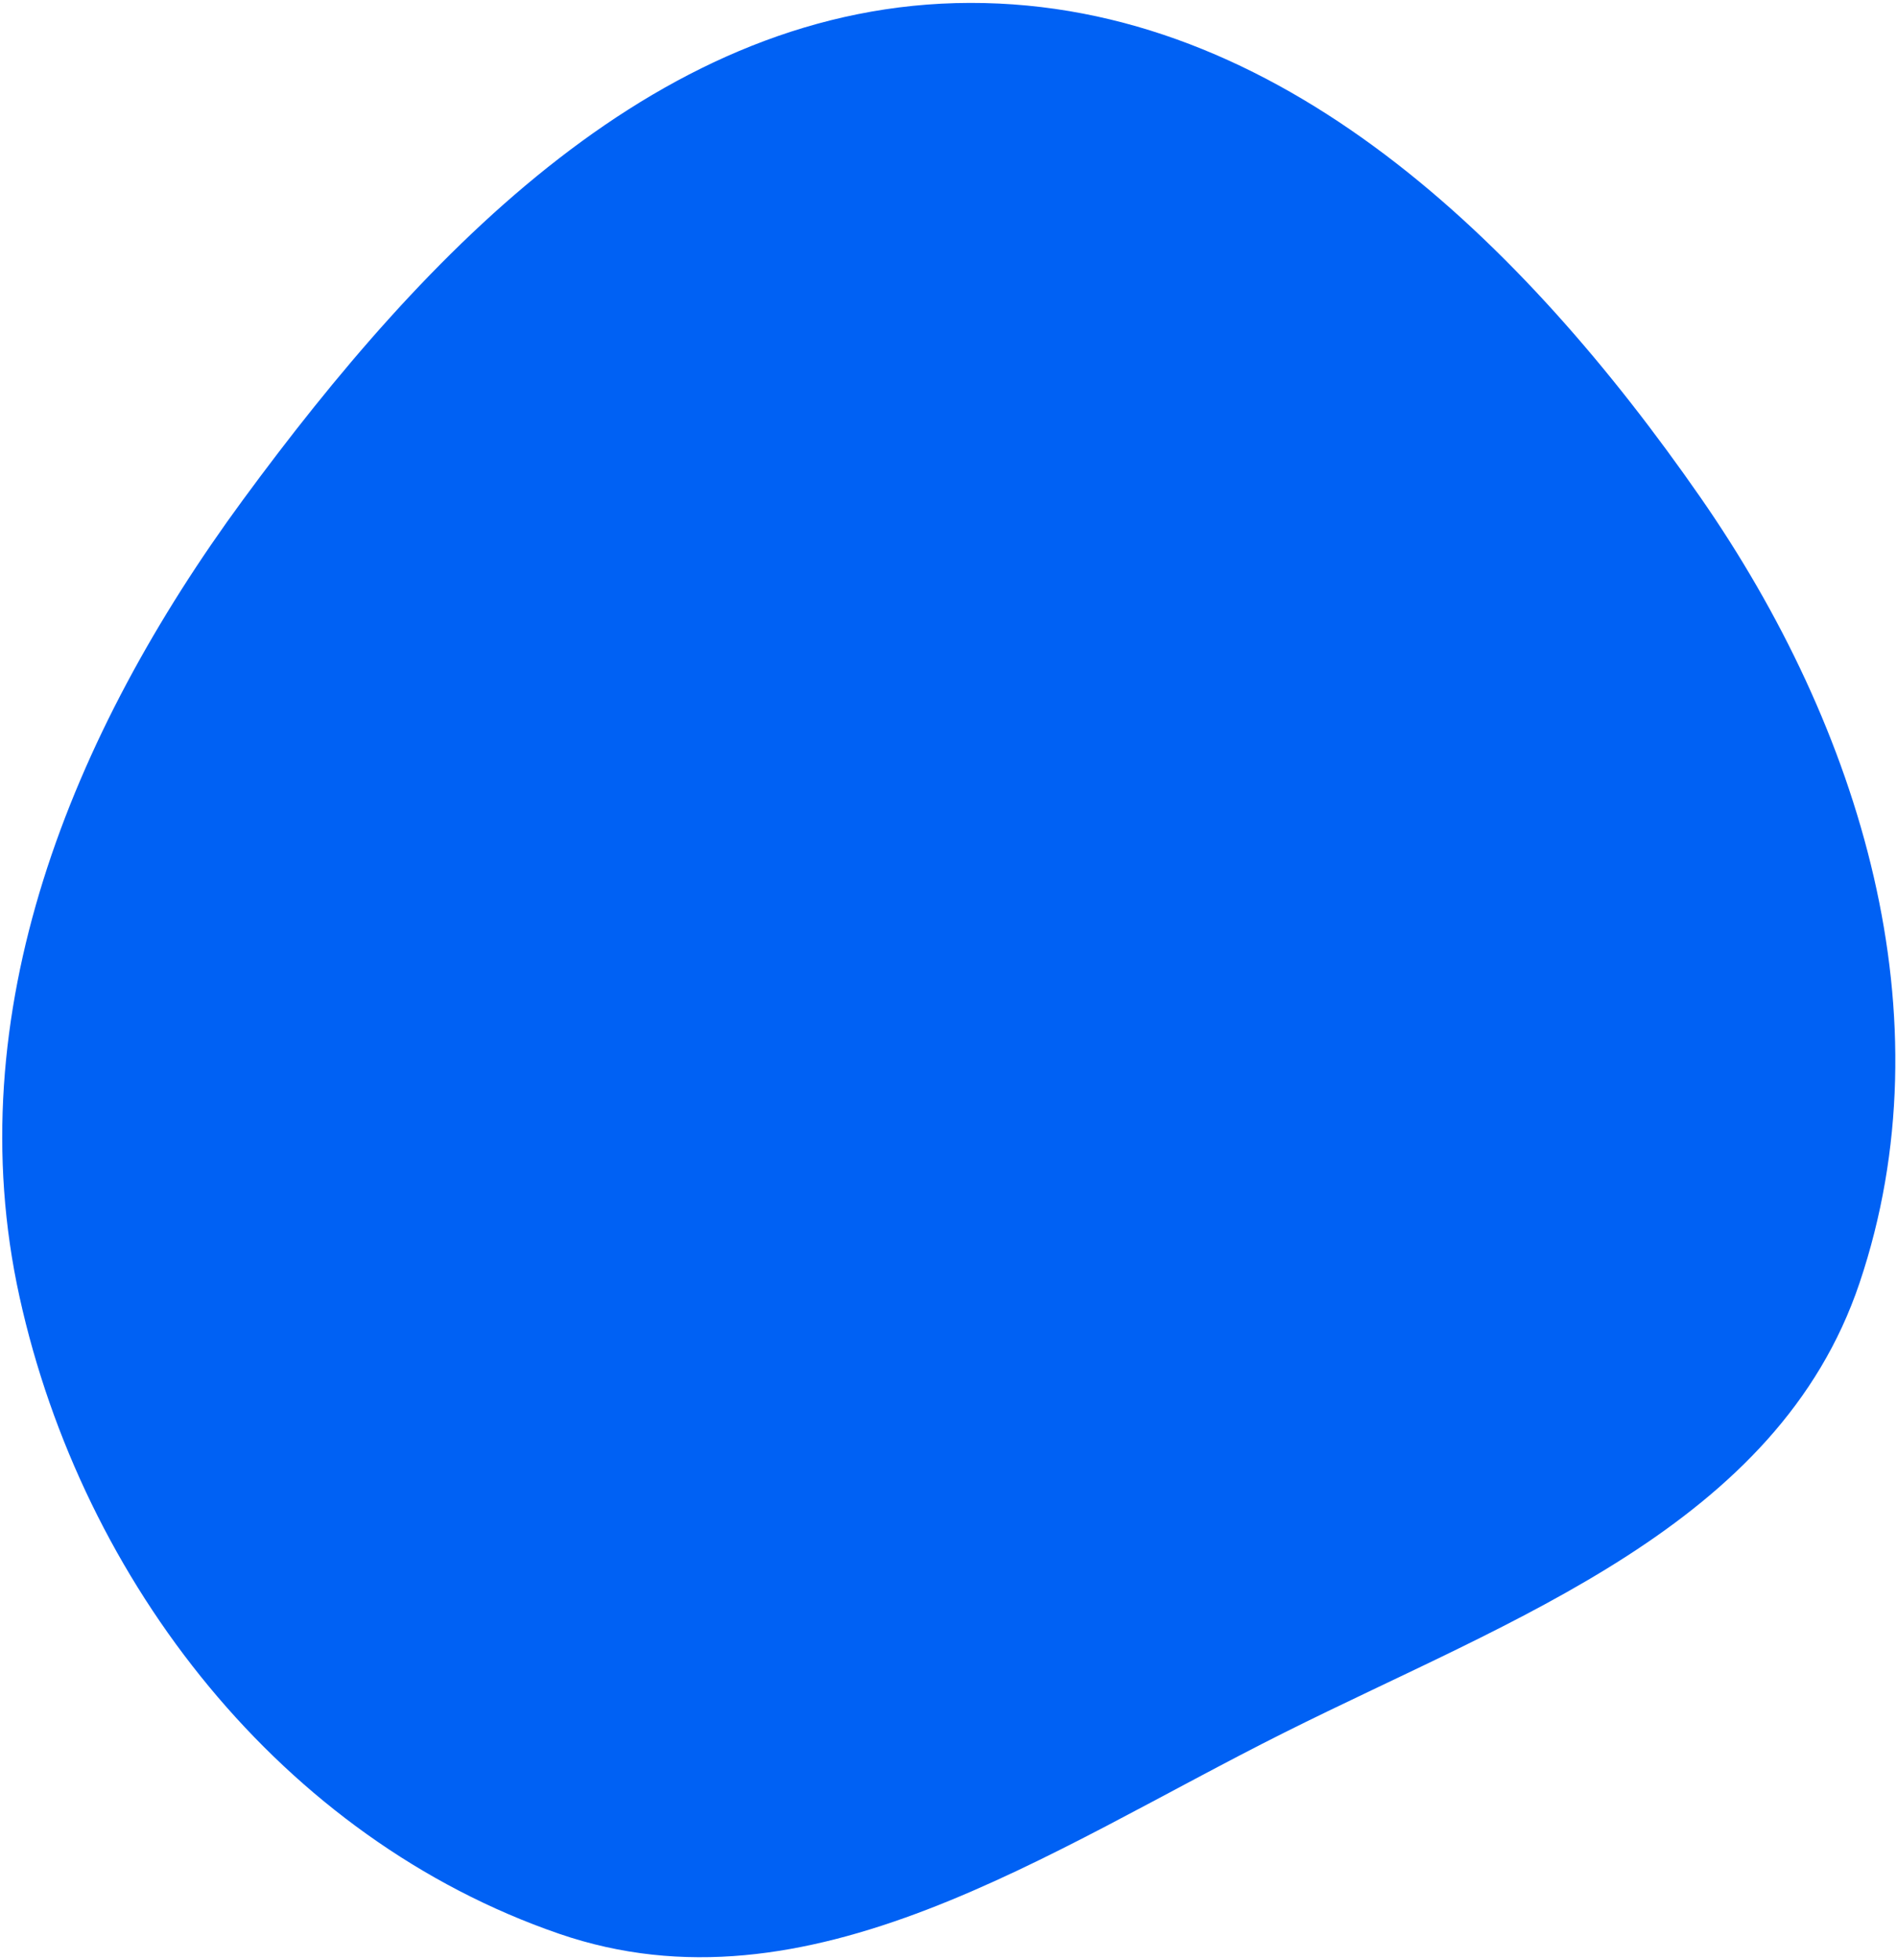
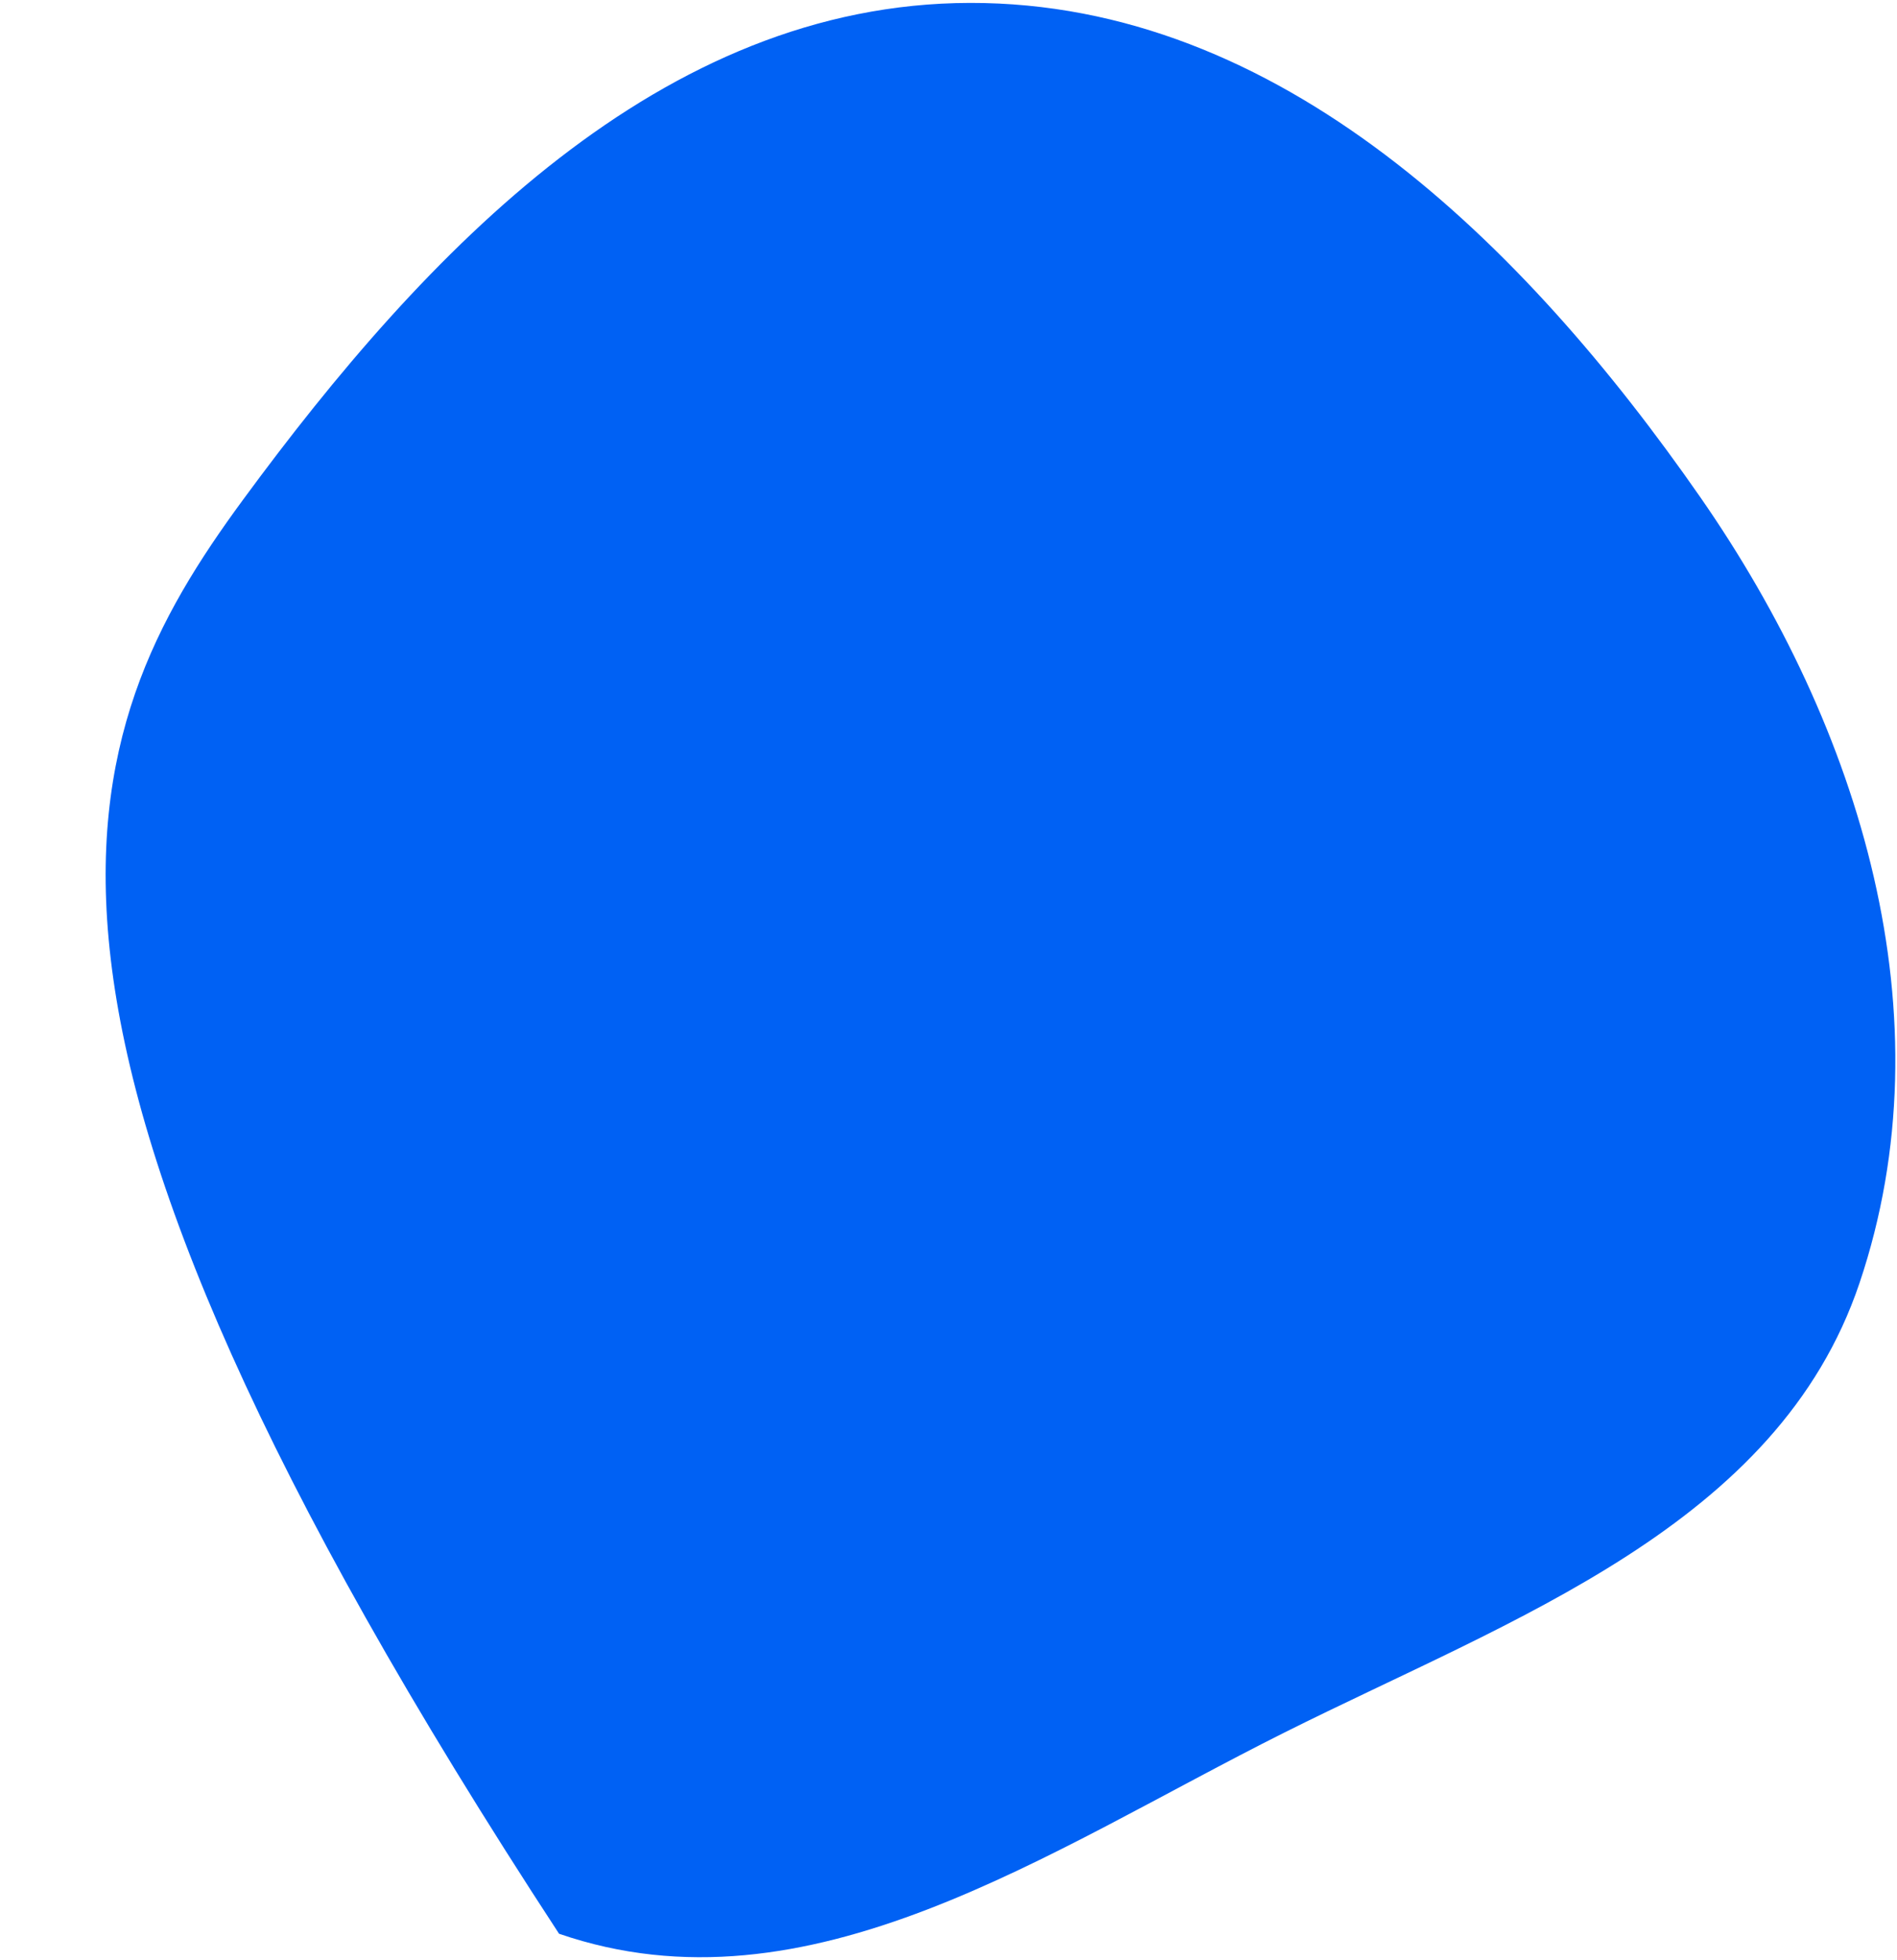
<svg xmlns="http://www.w3.org/2000/svg" width="640" height="661" viewBox="0 0 640 661" fill="none">
-   <path fill-rule="evenodd" clip-rule="evenodd" d="M327.264 0.981C431.603 0.796 514.119 82.043 573.67 167.719C627.788 245.579 657.633 342.86 627.348 432.714C599.762 514.562 510.507 545.686 433.258 584.321C353.628 624.146 272.792 681.125 188.61 652.139C95.27 620 27.861 533.812 6.597 437.412C-14.492 341.801 23.979 247.492 81.951 168.591C143.645 84.625 223.069 1.166 327.264 0.981Z" fill="#0061F4" />
+   <path fill-rule="evenodd" clip-rule="evenodd" d="M327.264 0.981C431.603 0.796 514.119 82.043 573.67 167.719C627.788 245.579 657.633 342.86 627.348 432.714C599.762 514.562 510.507 545.686 433.258 584.321C353.628 624.146 272.792 681.125 188.61 652.139C-14.492 341.801 23.979 247.492 81.951 168.591C143.645 84.625 223.069 1.166 327.264 0.981Z" fill="#0061F4" />
</svg>